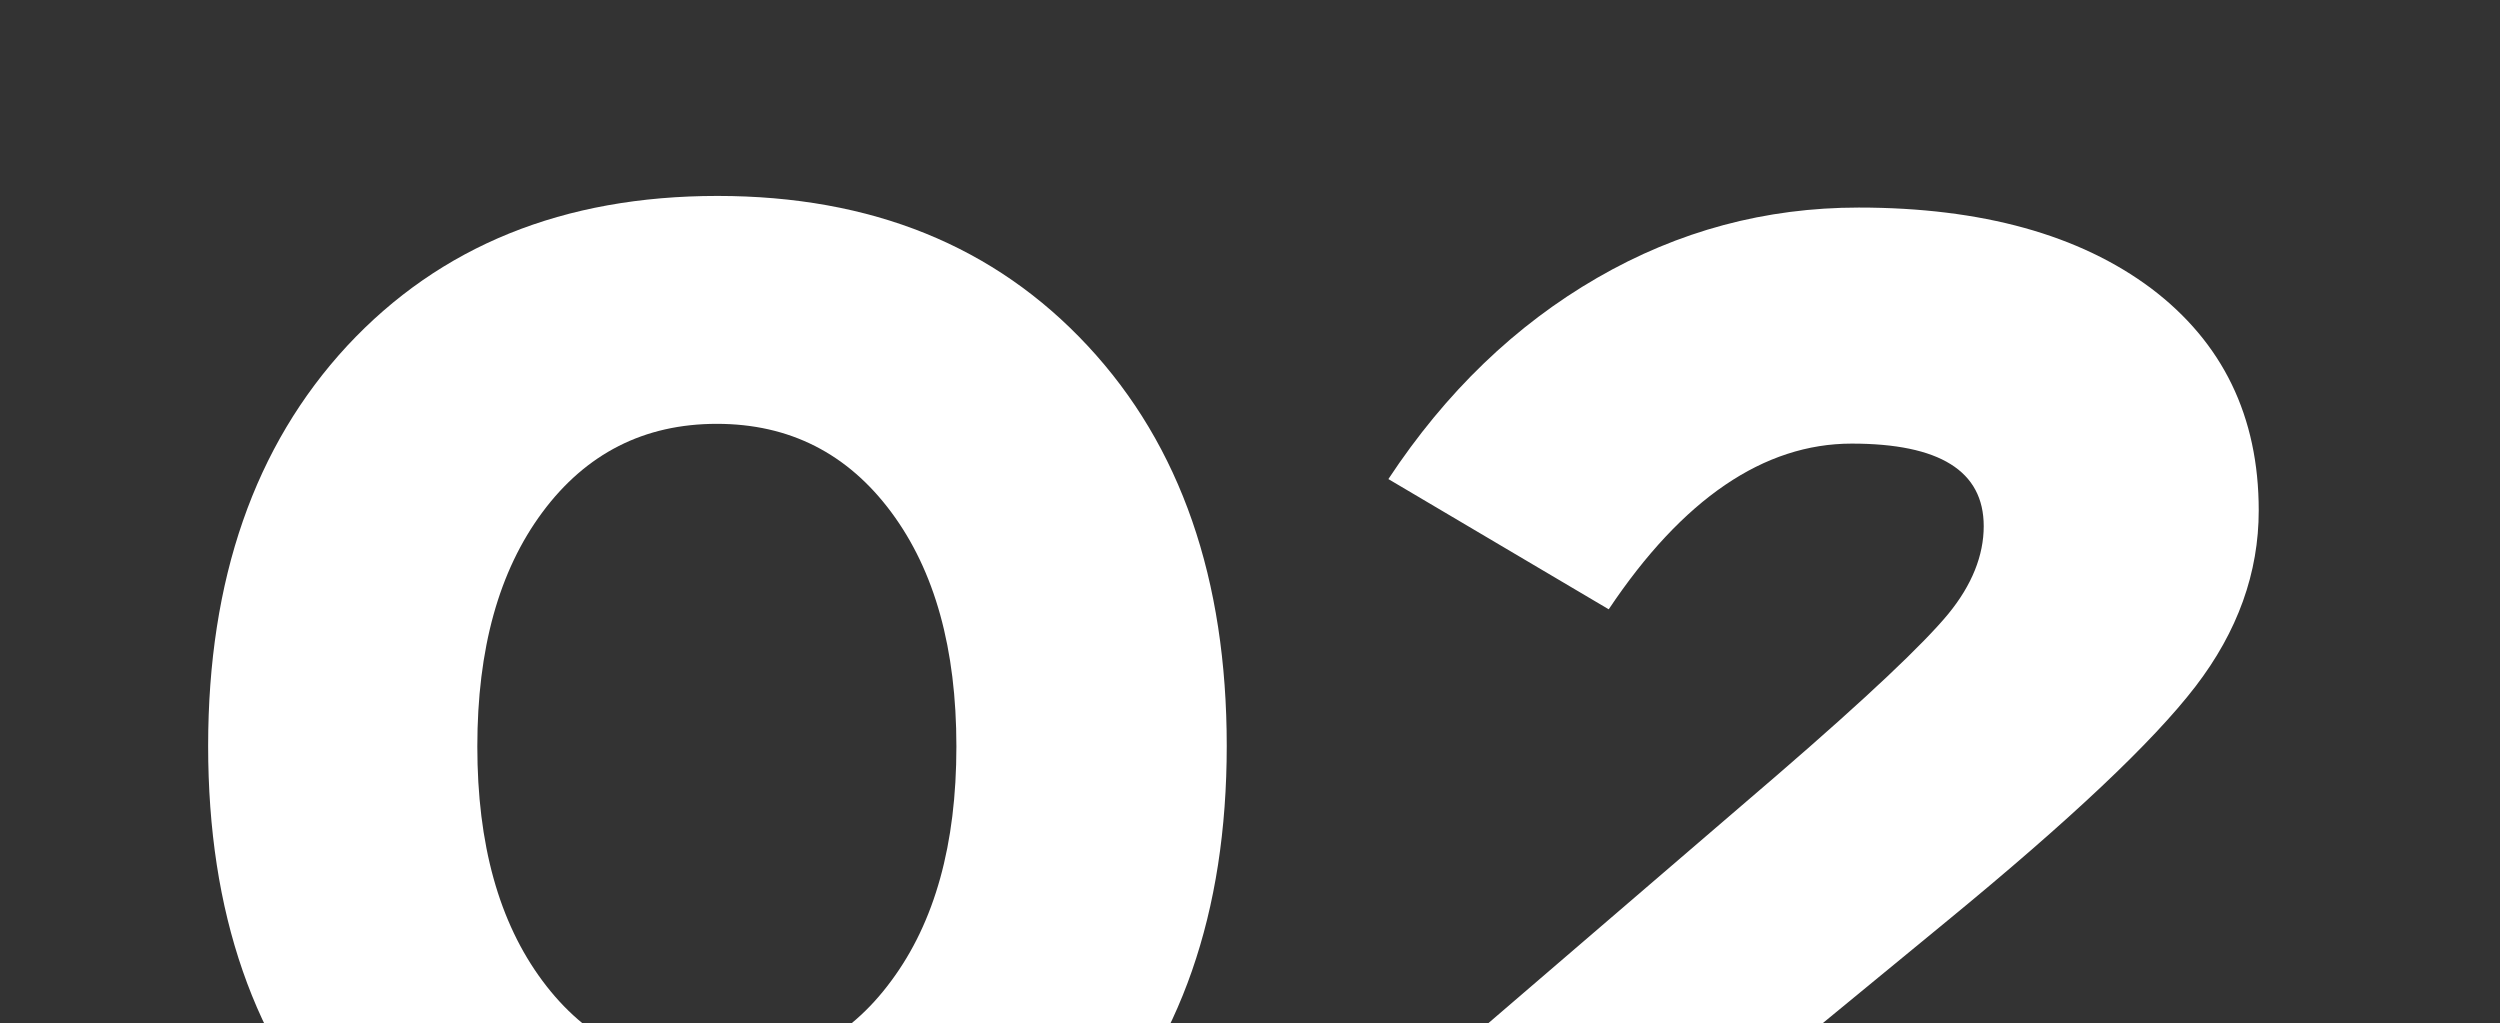
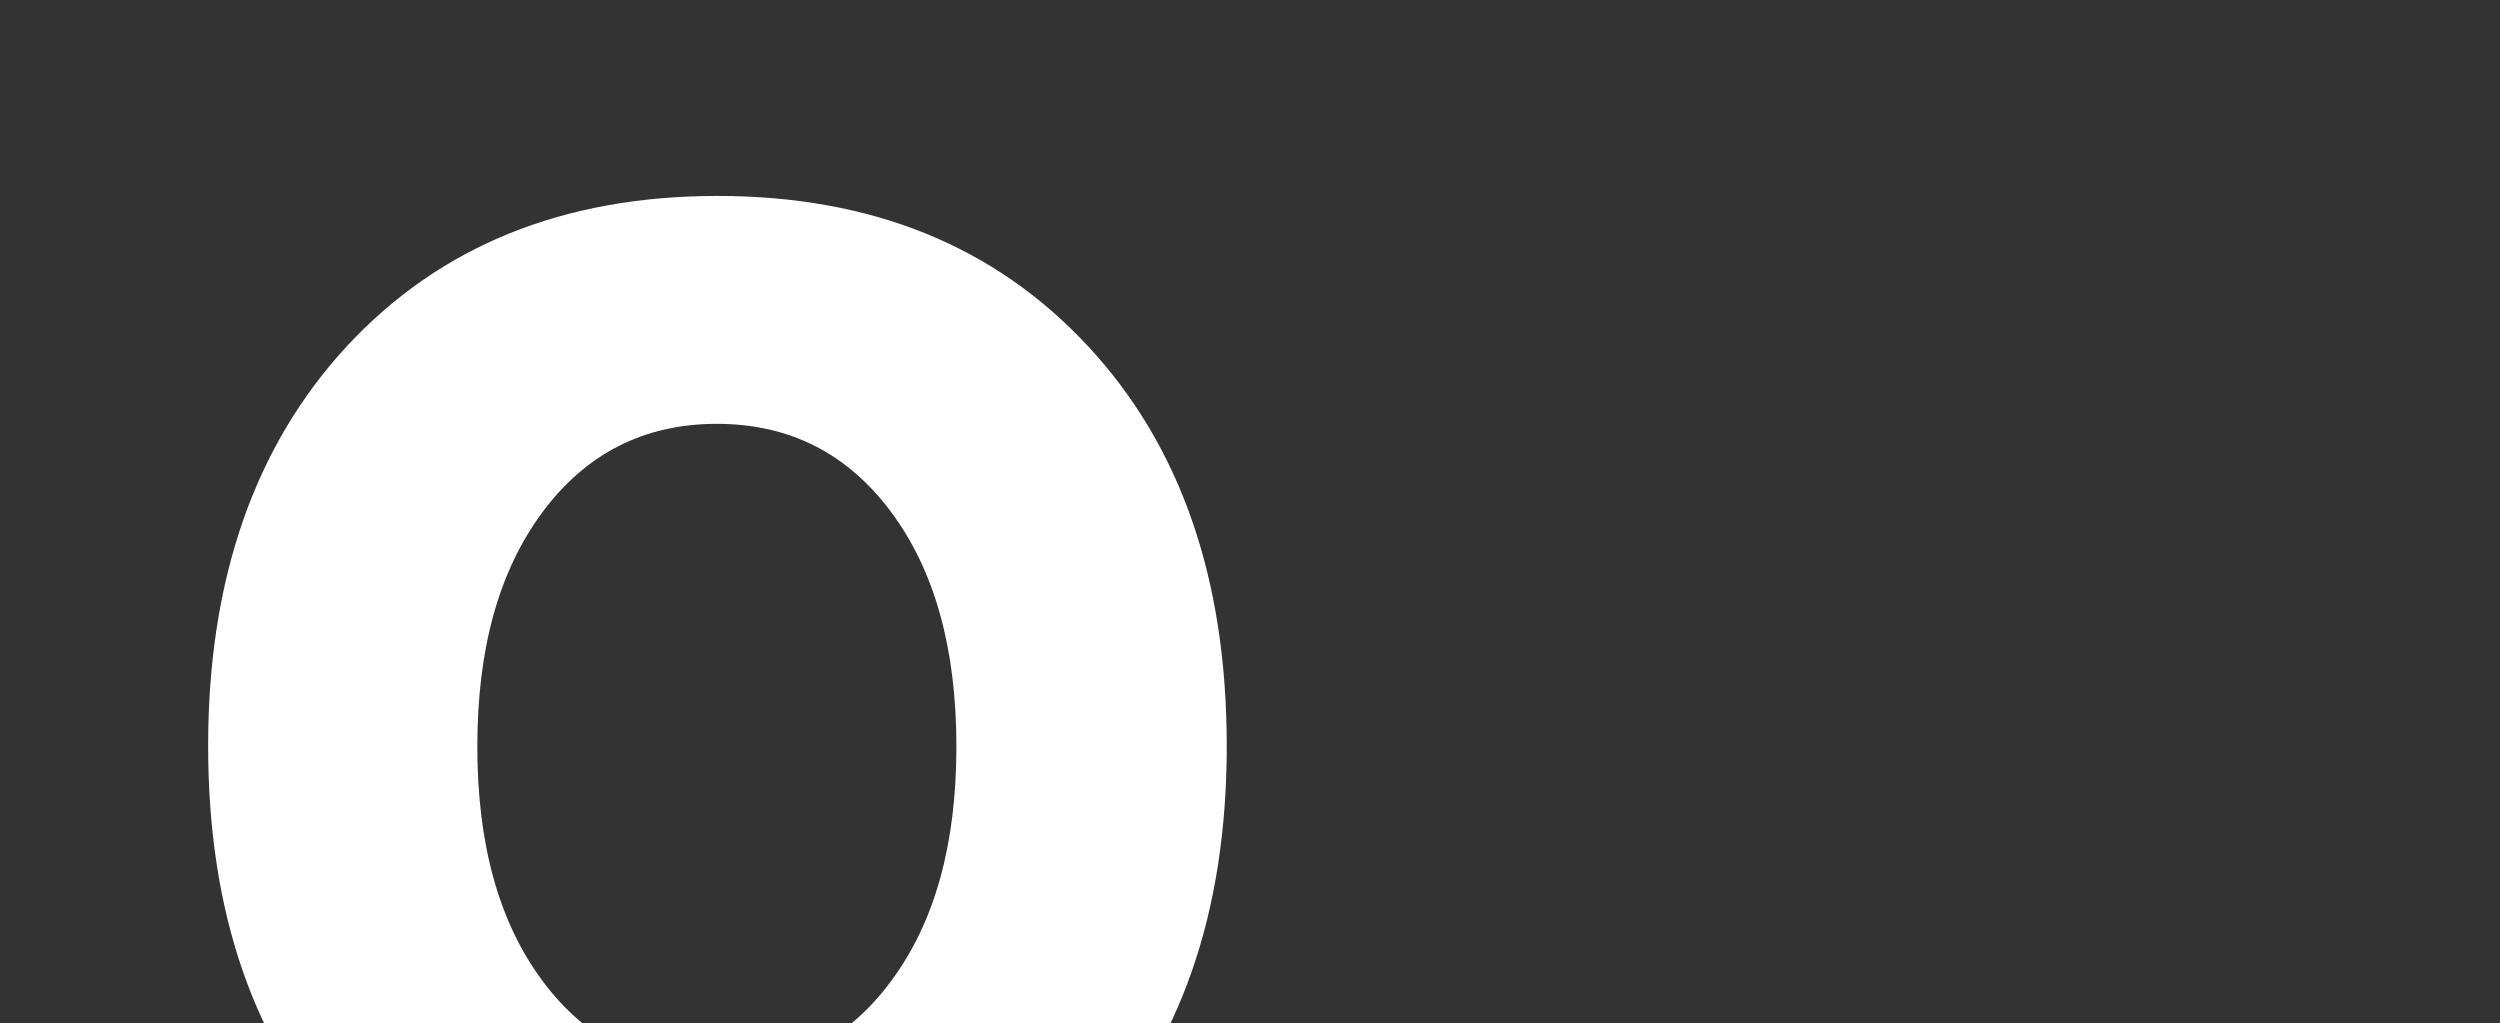
<svg xmlns="http://www.w3.org/2000/svg" id="Layer_1" x="0px" y="0px" viewBox="0 0 430 176" style="enable-background:new 0 0 430 176;" xml:space="preserve">
  <rect x="0" y="0" width="430" height="176" fill="#333333" stroke="none" />
  <style type="text/css">	.st0{fill:#FFFFFF;}</style>
  <g>
    <path class="st0" d="M59.7,197c-16-17.1-23.9-40-23.9-68.7c0-28.7,8-51.6,23.9-68.8c16-17.2,37.2-25.8,63.7-25.8  c26.5,0,47.7,8.6,63.7,25.8c16,17.2,23.9,40.1,23.9,68.8c0,28.7-8,51.6-23.9,68.7c-16,17.1-37.2,25.6-63.7,25.6  C96.8,222.6,75.6,214.1,59.7,197z M93.3,88.1c-7.5,10.1-11.2,23.5-11.2,40.3c0,16.8,3.7,30.2,11.2,40.3c7.5,10.1,17.5,15.2,30,15.2  c12.5,0,22.5-5,30-15.2c7.5-10.1,11.2-23.5,11.2-40.3c0-16.8-3.7-30.2-11.2-40.3c-7.5-10.1-17.5-15.2-30-15.2  C110.8,72.9,100.8,78,93.3,88.1z" />
-     <path class="st0" d="M341.2,90.5c0-9.5-7.6-14.2-22.7-14.2s-29.1,9.5-41.8,28.5l-37.9-22.4c9.9-15,21.9-26.5,35.9-34.6  c14-8.1,29-12.1,45-12.1c21.2,0,38,4.7,50.3,13.9c12.3,9.3,18.5,22,18.5,38.2c0,10.7-3.6,20.8-10.9,30.3  c-7.3,9.5-21.5,22.9-42.7,40.3l-23.6,19.4h83.7v42.4H245.5v-35.2l60.3-51.8c15.4-13.3,25.1-22.5,29.3-27.6  C339.2,100.6,341.2,95.5,341.2,90.5z" />
  </g>
</svg>